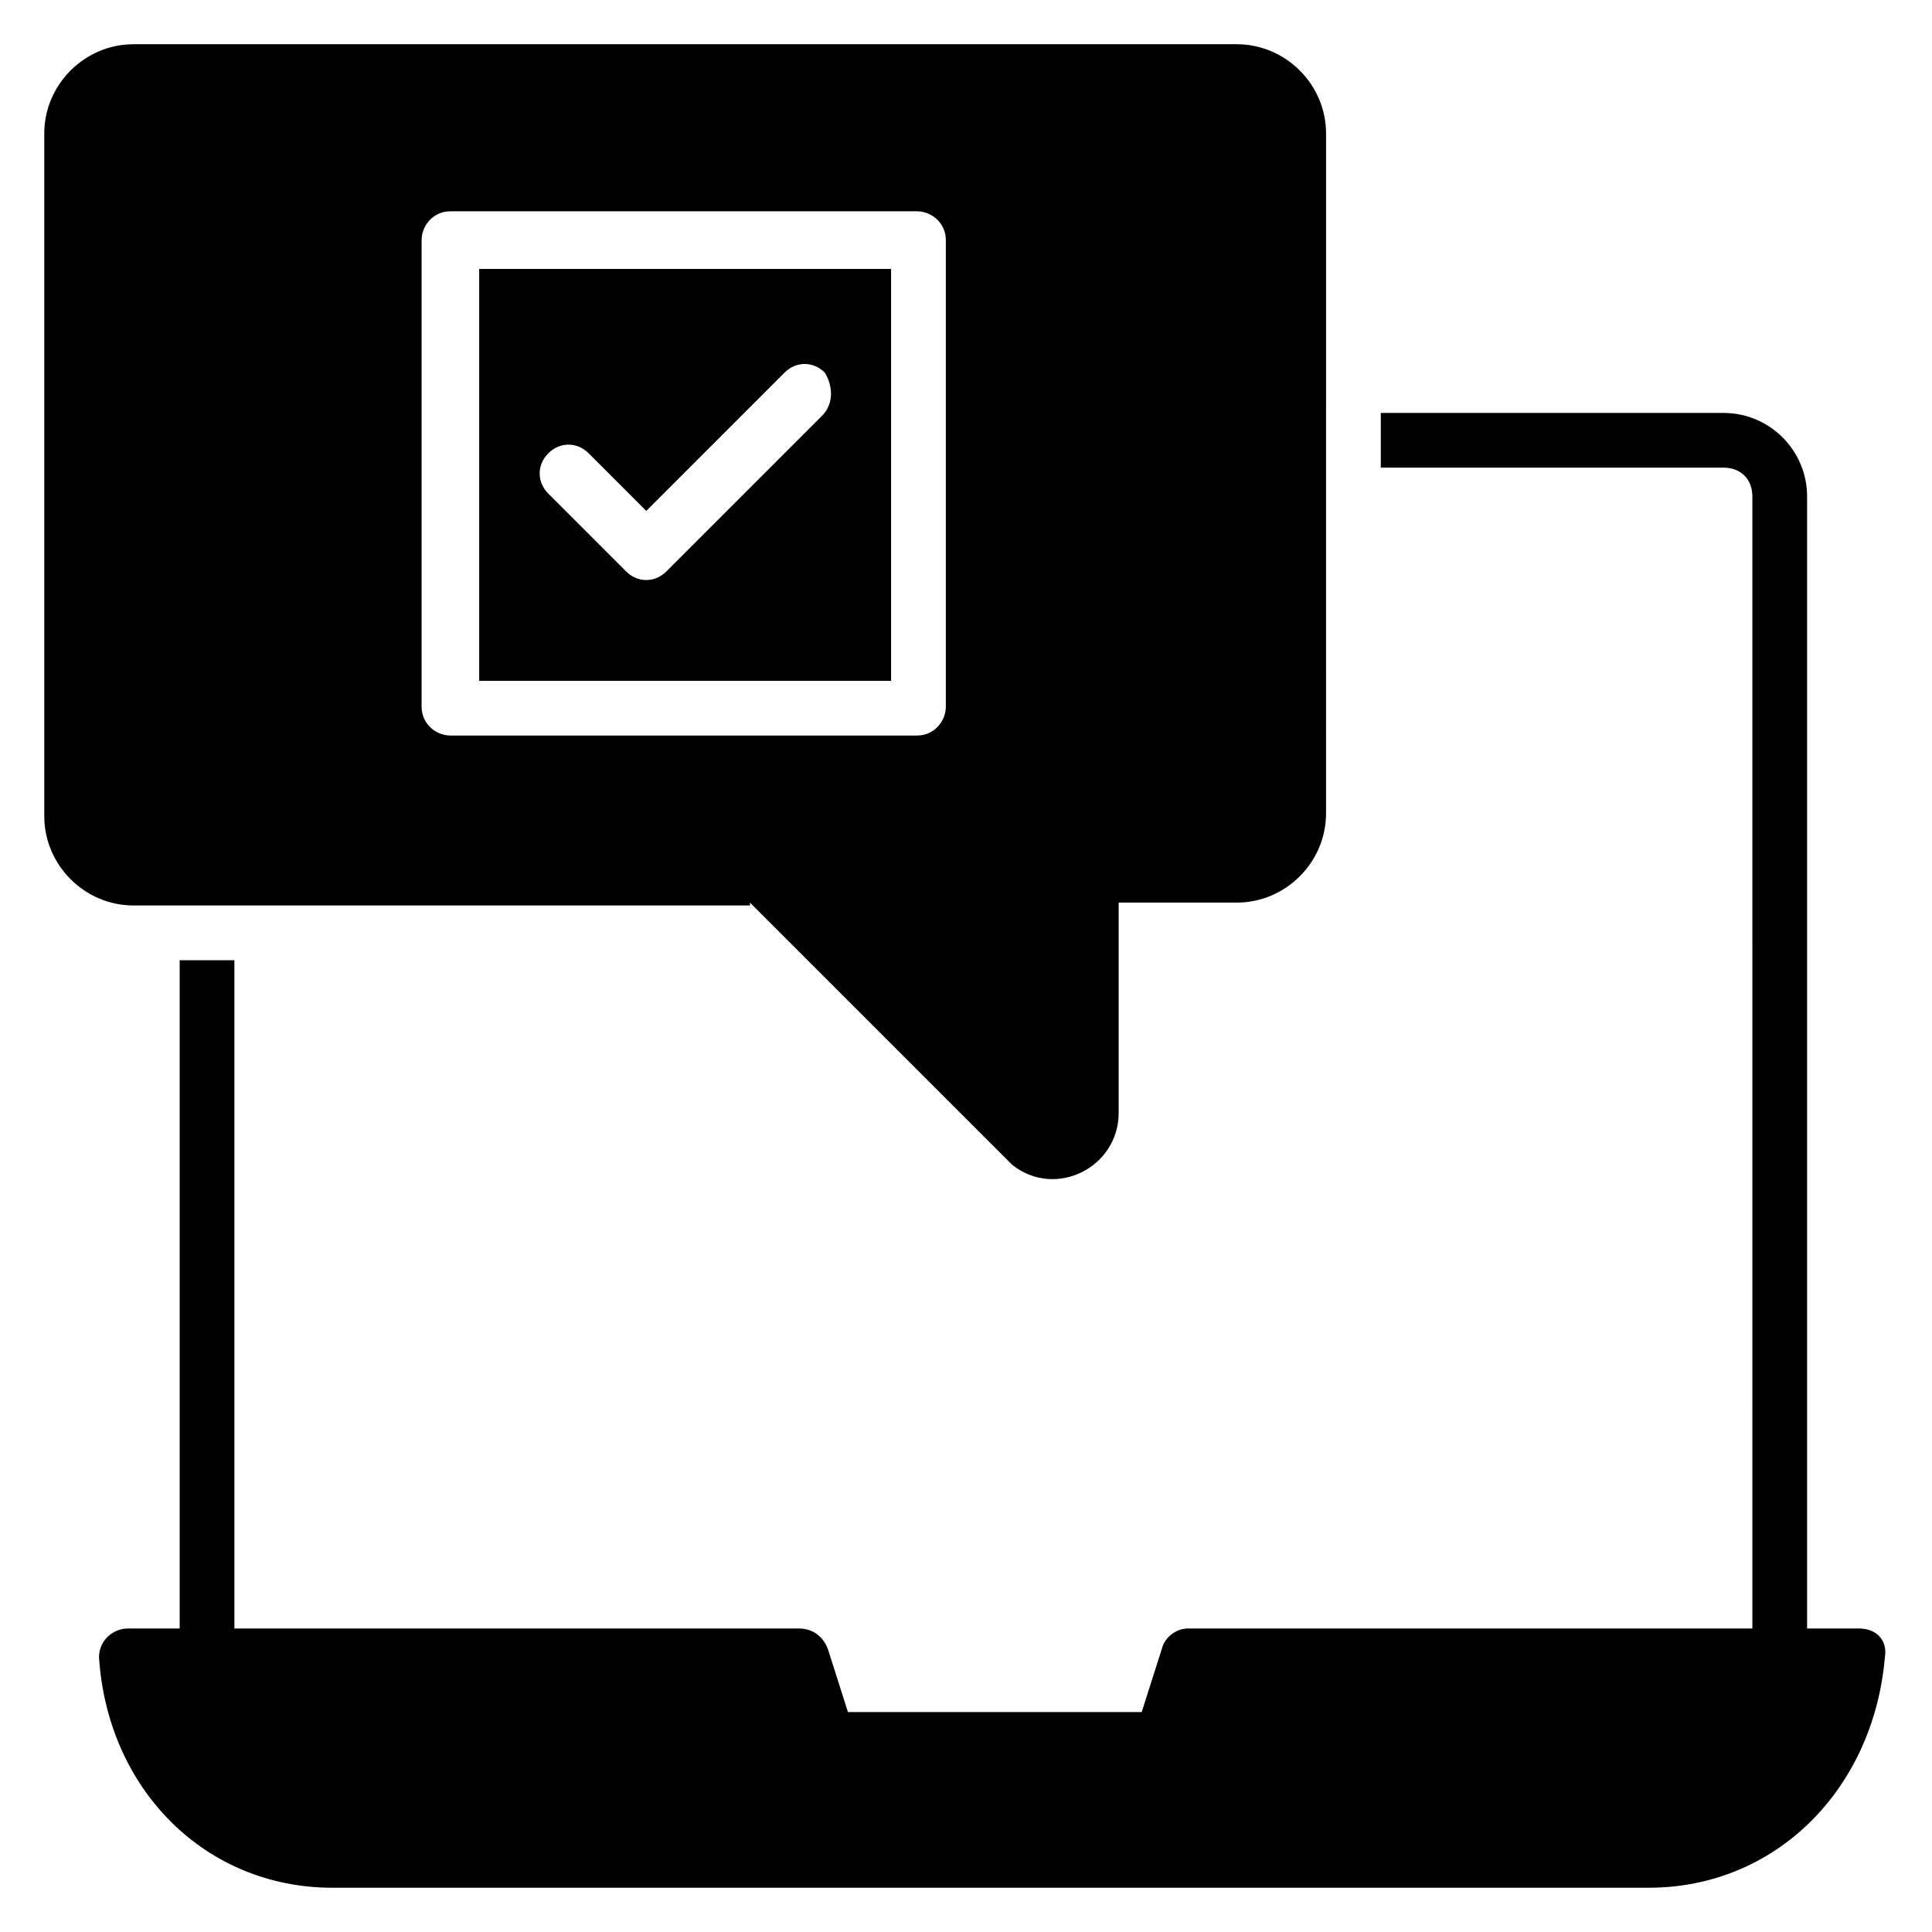
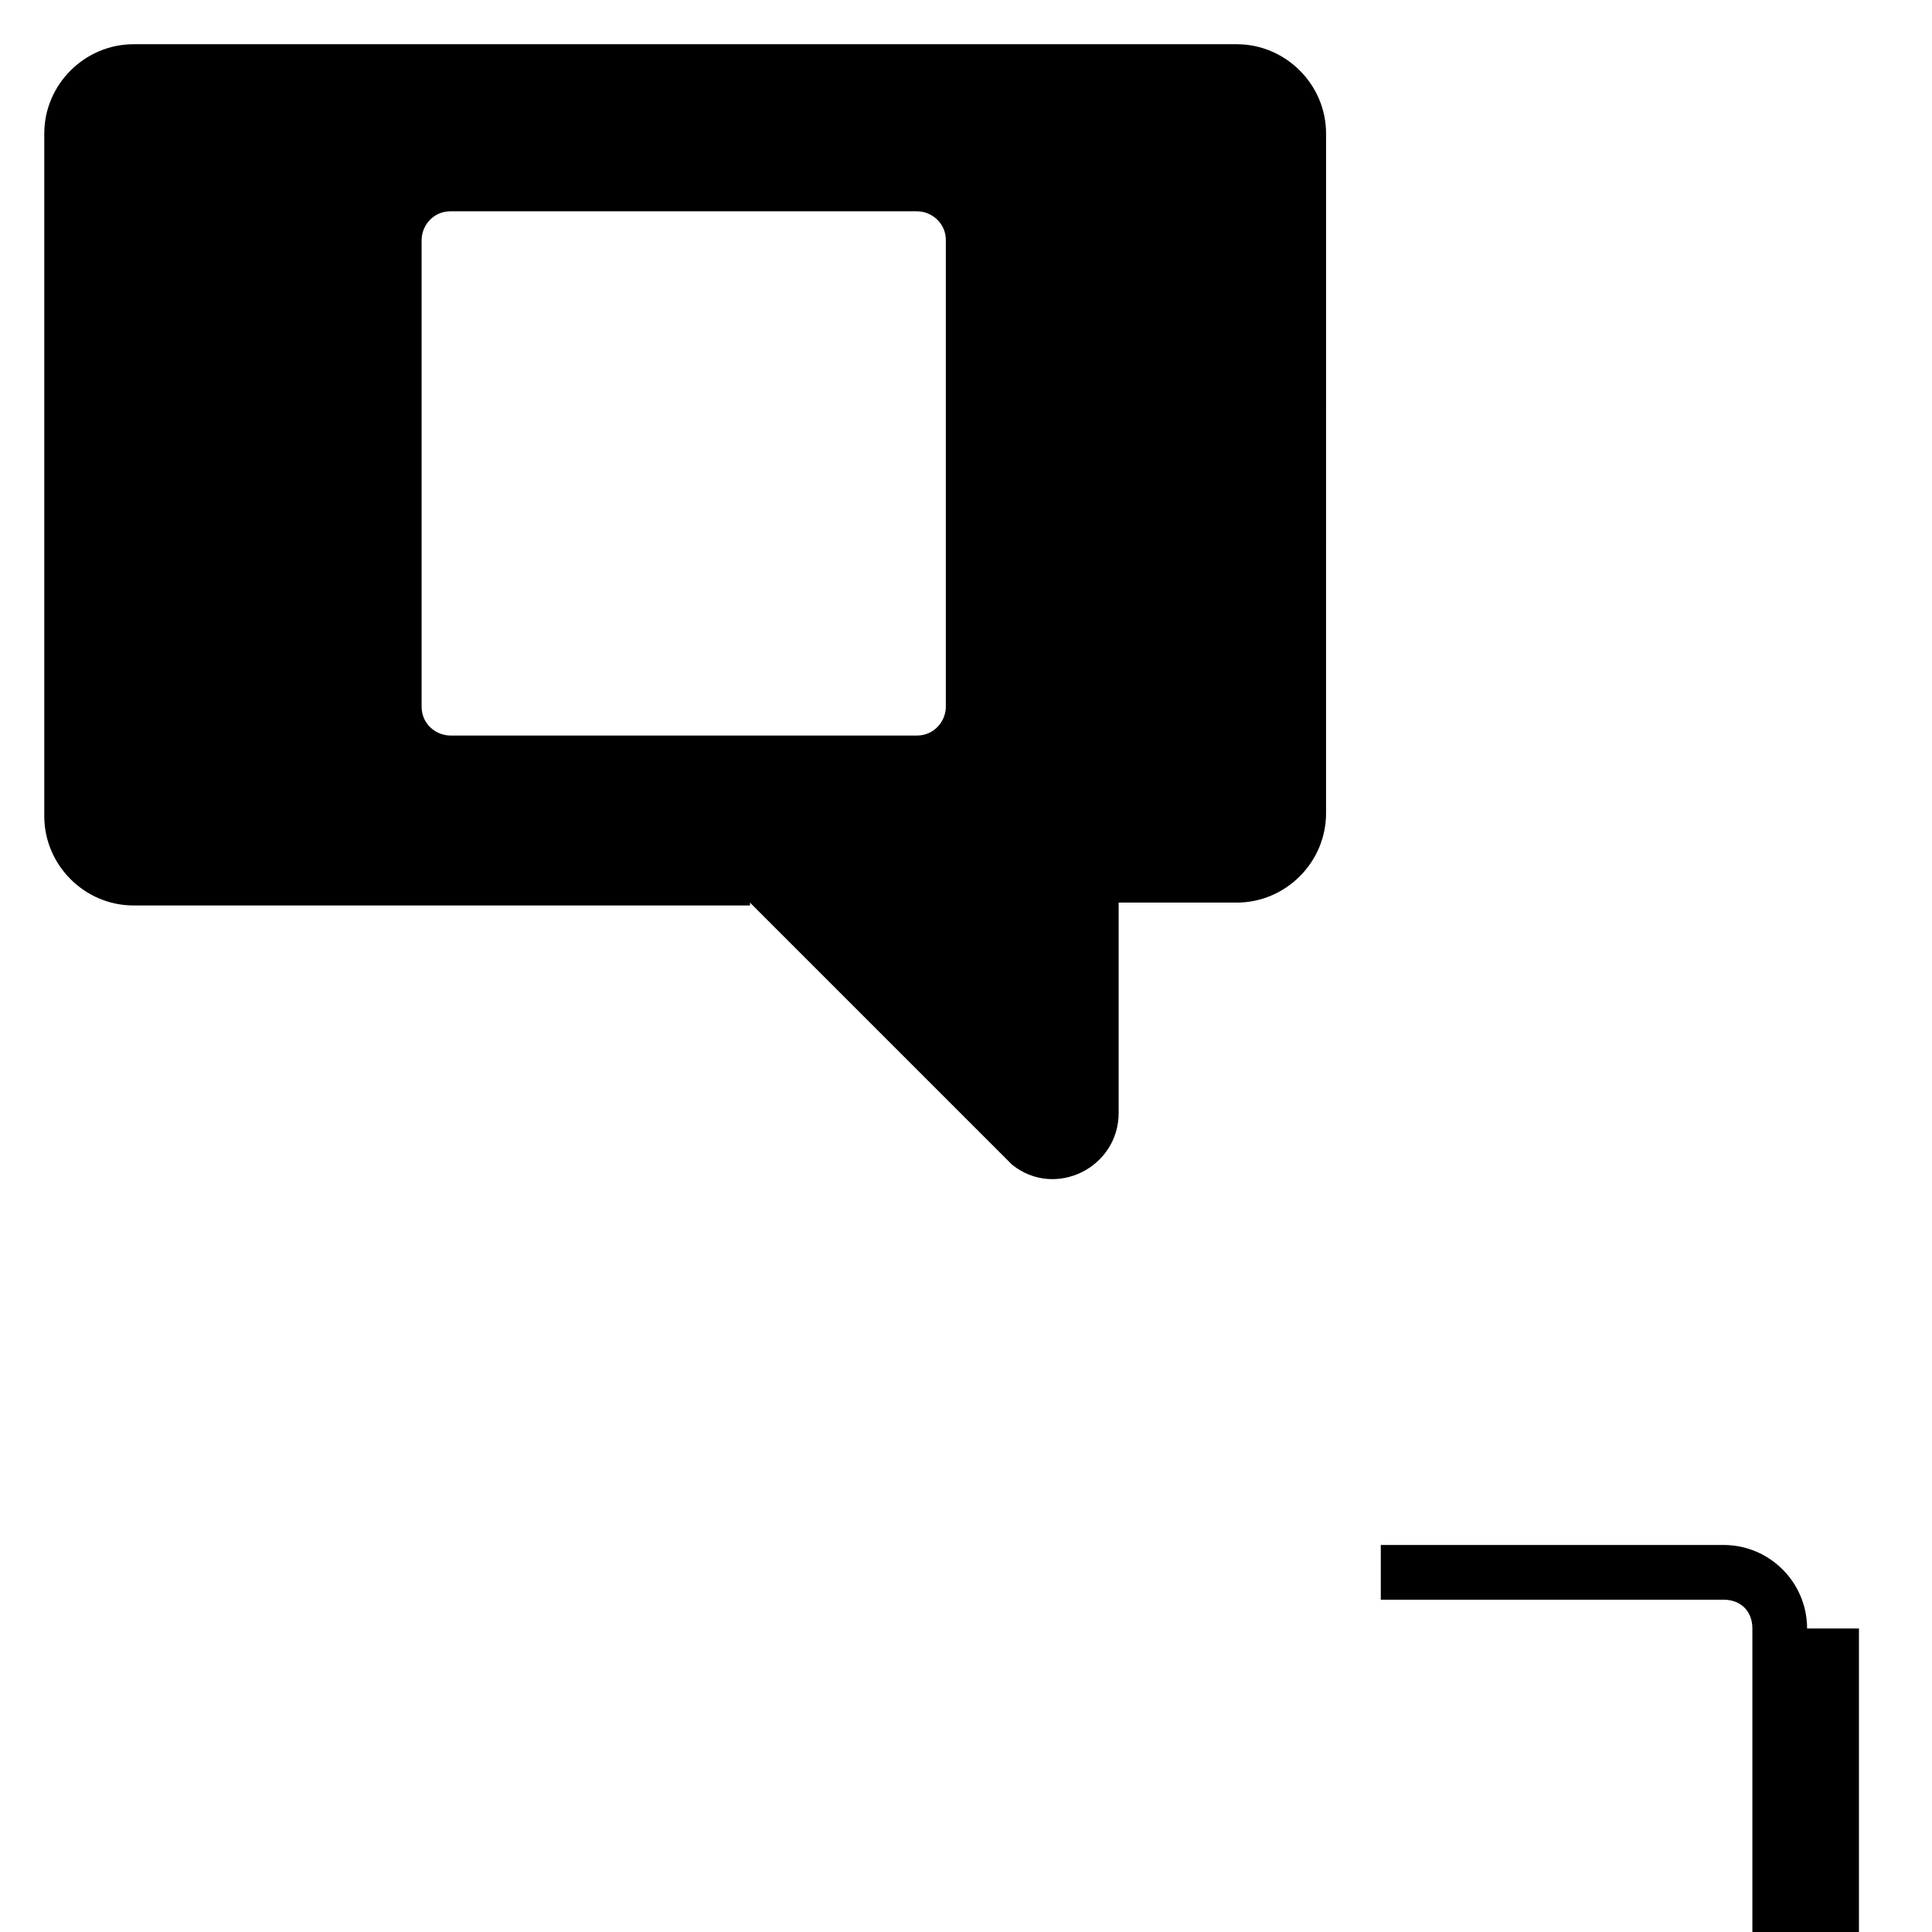
<svg xmlns="http://www.w3.org/2000/svg" fill="#000000" width="800px" height="800px" version="1.1" viewBox="144 144 512 512">
  <g>
-     <path d="m636.64 575.57h-13.742v-300c0-12.215-9.922-22.137-22.137-22.137h-90.836v14.504h90.84c4.582 0 7.633 3.055 7.633 7.633l-0.004 300h-149.61c-3.055 0-6.106 2.289-6.871 5.344l-5.344 16.793h-77.859l-5.344-16.793c-1.527-3.82-4.582-5.344-7.637-5.344h-149.61v-177.1h-14.504v177.1h-13.742c-3.816 0-7.633 3.055-7.633 7.633 2.289 35.113 28.242 61.066 61.832 61.066h348.85c33.586 0 59.543-25.953 62.594-61.066 0.762-4.582-2.293-7.633-6.871-7.633z" />
-     <path d="m380.15 215.27h-109.16v109.16h109.16zm-18.32 38.93-41.223 41.223c-3.055 3.055-7.633 3.055-10.688 0l-20.609-20.609c-3.055-3.055-3.055-7.633 0-10.688s7.633-3.055 10.688 0l15.266 15.266 36.641-36.641c3.055-3.055 7.633-3.055 10.688 0 2.289 3.816 2.289 8.395-0.762 11.449z" />
+     <path d="m636.64 575.57h-13.742c0-12.215-9.922-22.137-22.137-22.137h-90.836v14.504h90.84c4.582 0 7.633 3.055 7.633 7.633l-0.004 300h-149.61c-3.055 0-6.106 2.289-6.871 5.344l-5.344 16.793h-77.859l-5.344-16.793c-1.527-3.82-4.582-5.344-7.637-5.344h-149.61v-177.1h-14.504v177.1h-13.742c-3.816 0-7.633 3.055-7.633 7.633 2.289 35.113 28.242 61.066 61.832 61.066h348.85c33.586 0 59.543-25.953 62.594-61.066 0.762-4.582-2.293-7.633-6.871-7.633z" />
    <path d="m342.75 383.2 69.465 69.465c11.449 9.16 28.242 0.762 28.242-13.742v-55.723h31.297c12.977 0 23.664-10.688 23.664-23.664l0.004-180.15c0-12.977-10.688-23.664-23.664-23.664h-292.36c-12.977 0-23.664 10.688-23.664 23.664v180.91c0 12.977 10.688 23.664 23.664 23.664h163.36zm-87.02-175.57c0-3.816 3.055-7.633 7.633-7.633h123.66c3.816 0 7.633 3.055 7.633 7.633v123.66c0 3.816-3.055 7.633-7.633 7.633h-123.66c-3.816 0-7.633-3.055-7.633-7.633z" />
  </g>
</svg>